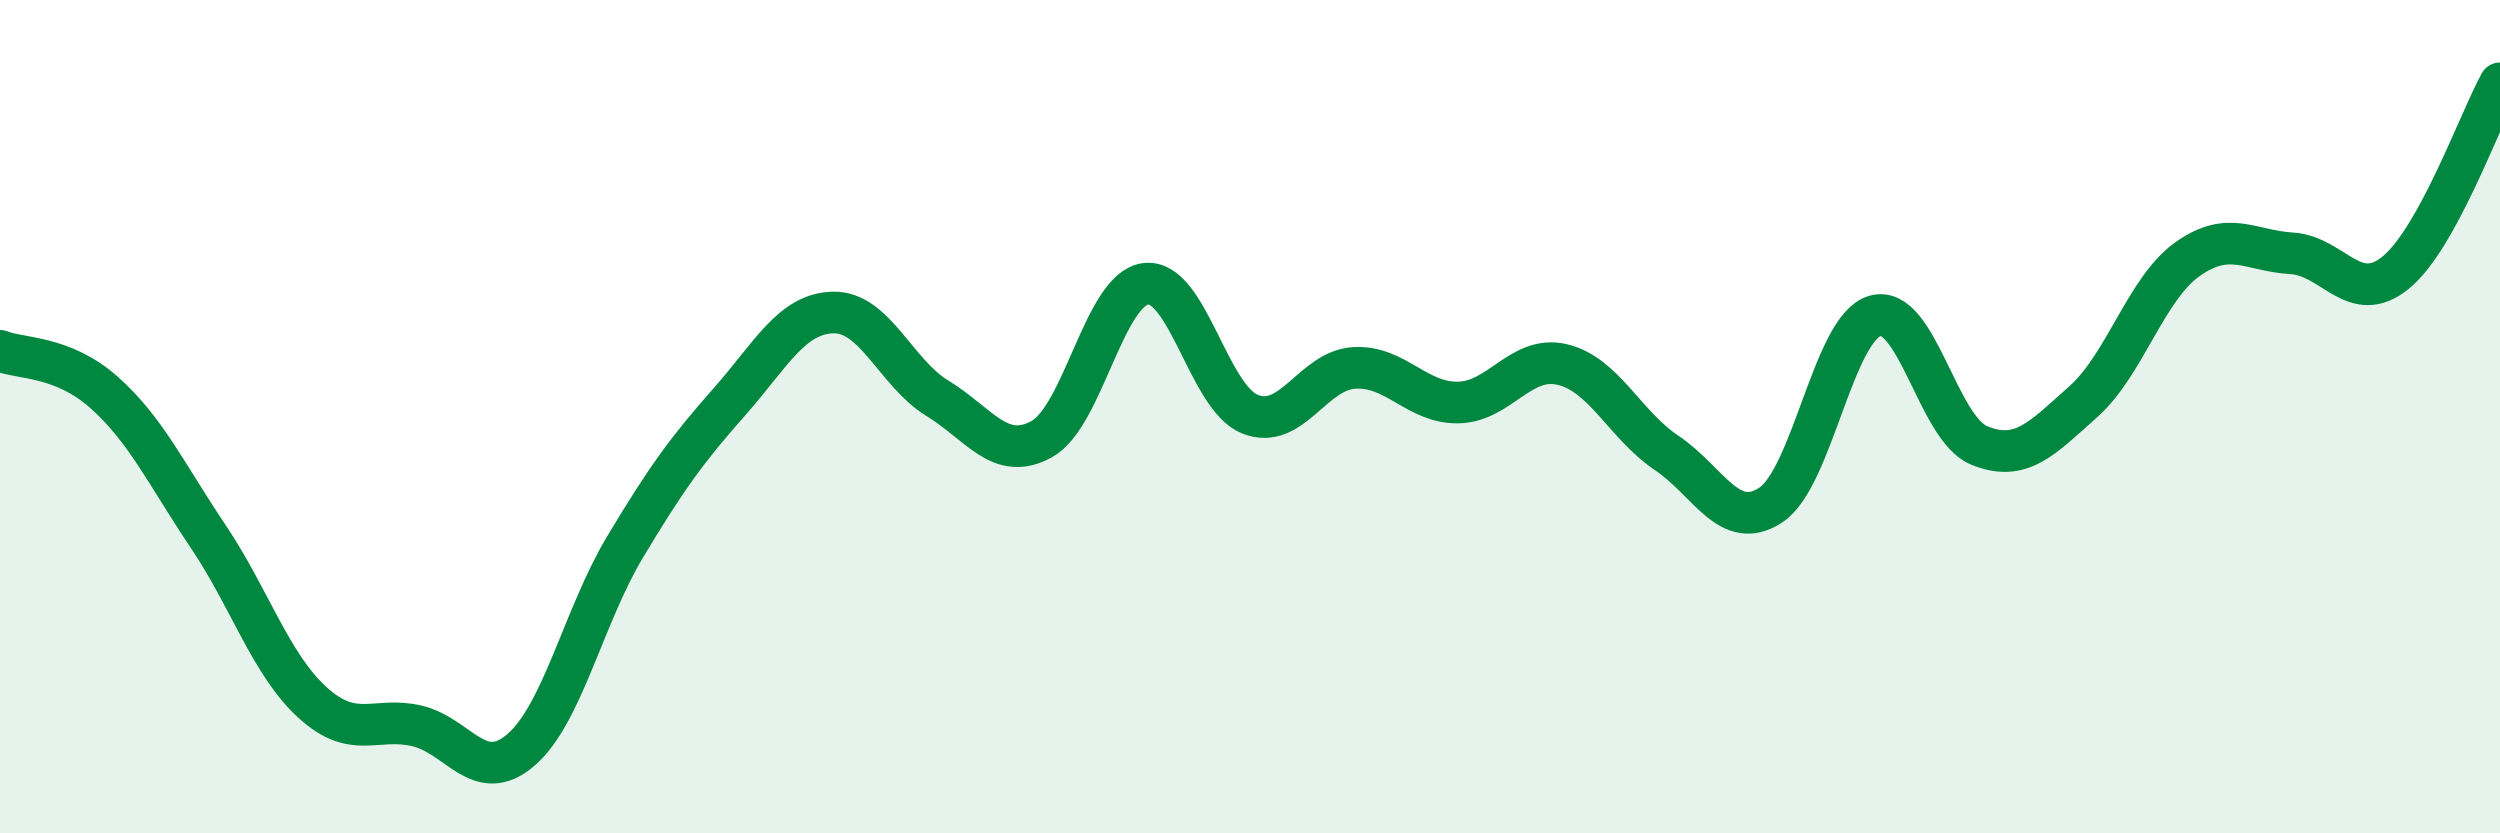
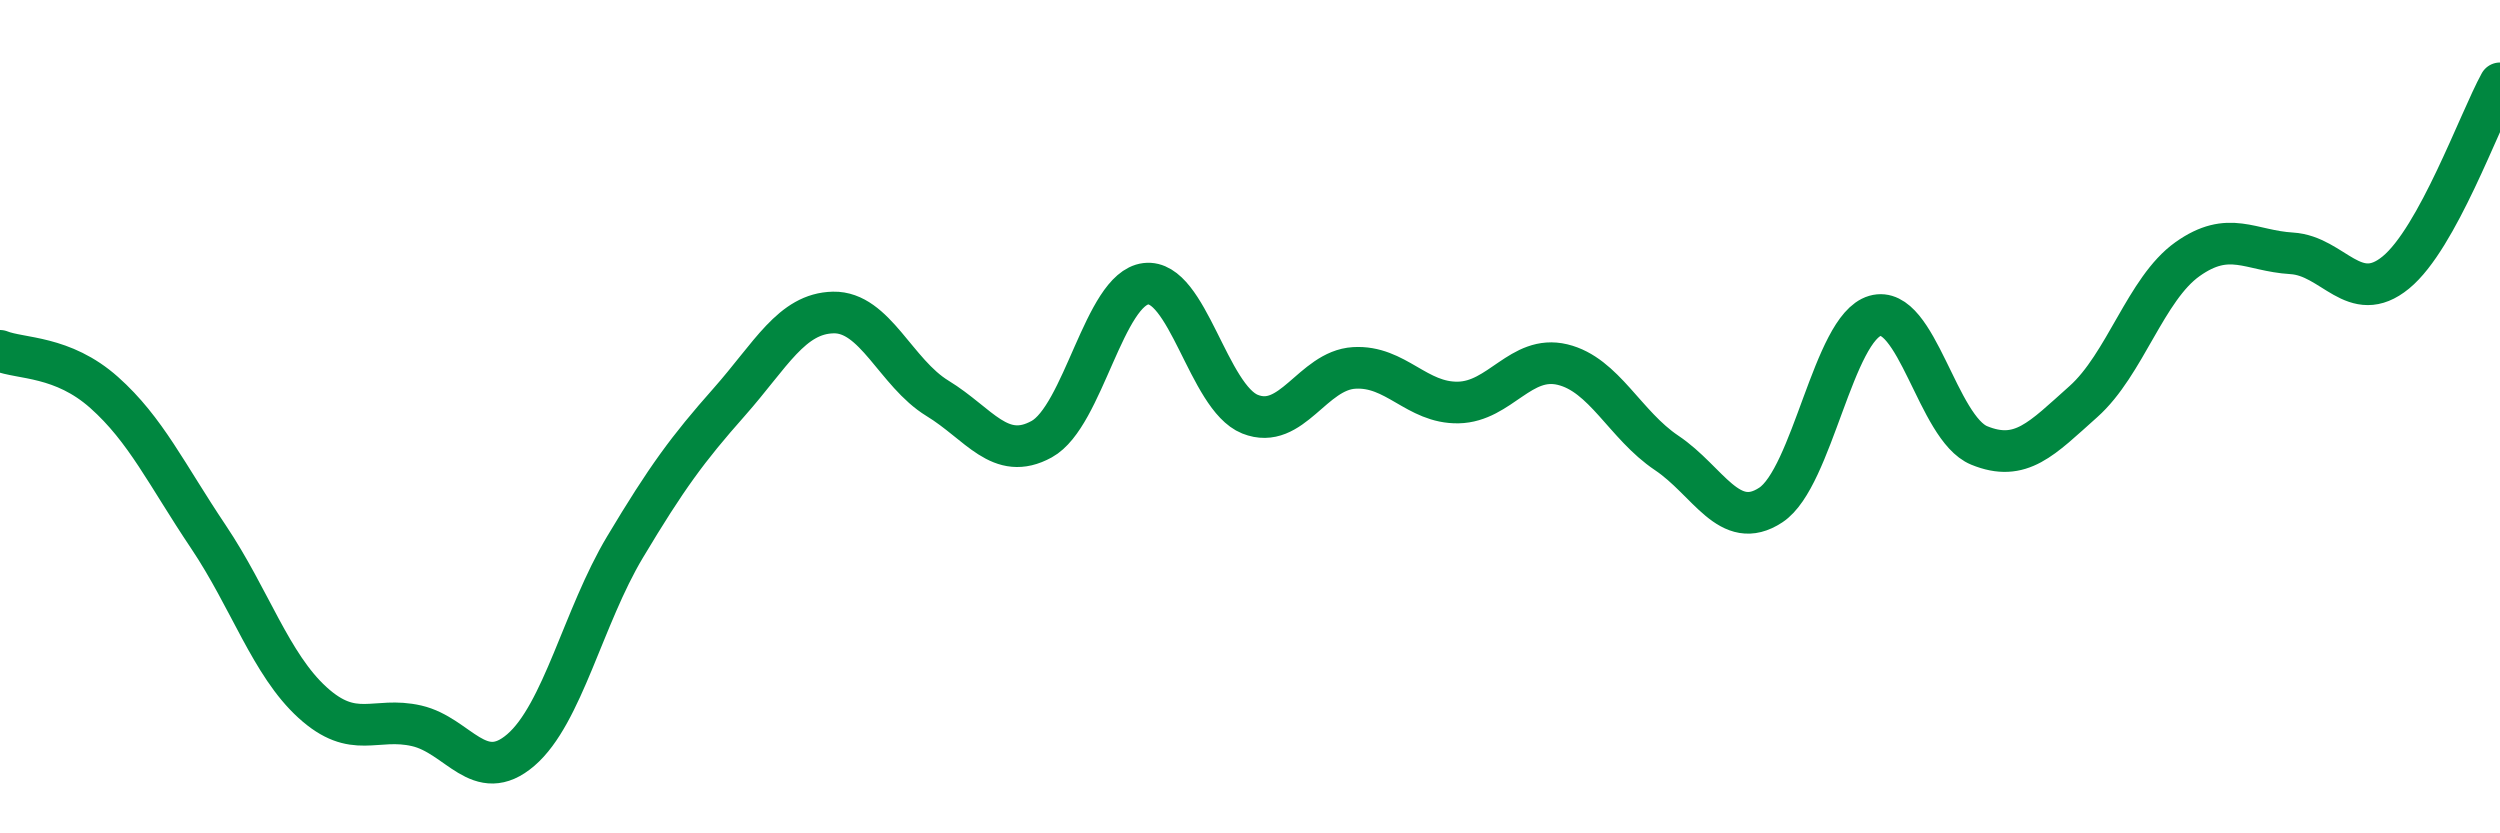
<svg xmlns="http://www.w3.org/2000/svg" width="60" height="20" viewBox="0 0 60 20">
-   <path d="M 0,8.42 C 0.5,8.62 1.5,8.53 2.5,9.42 C 3.5,10.31 4,11.39 5,12.88 C 6,14.37 6.5,15.95 7.5,16.86 C 8.5,17.77 9,17.19 10,17.42 C 11,17.65 11.5,18.86 12.5,18 C 13.5,17.14 14,14.8 15,13.13 C 16,11.46 16.5,10.78 17.5,9.65 C 18.5,8.52 19,7.52 20,7.5 C 21,7.48 21.5,8.95 22.5,9.56 C 23.5,10.17 24,11.09 25,10.54 C 26,9.99 26.5,6.93 27.5,6.81 C 28.5,6.69 29,9.54 30,9.94 C 31,10.34 31.5,8.89 32.5,8.83 C 33.5,8.77 34,9.68 35,9.66 C 36,9.64 36.5,8.51 37.5,8.75 C 38.5,8.99 39,10.2 40,10.87 C 41,11.54 41.5,12.78 42.5,12.12 C 43.5,11.46 44,7.87 45,7.58 C 46,7.29 46.5,10.28 47.5,10.69 C 48.5,11.1 49,10.53 50,9.64 C 51,8.75 51.5,6.93 52.5,6.22 C 53.5,5.51 54,6.02 55,6.08 C 56,6.14 56.5,7.36 57.5,6.54 C 58.5,5.72 59.5,2.91 60,2L60 20L0 20Z" fill="#008740" opacity="0.1" stroke-linecap="round" stroke-linejoin="round" />
  <path d="M 0,8.42 C 0.5,8.62 1.5,8.53 2.5,9.42 C 3.5,10.31 4,11.39 5,12.88 C 6,14.37 6.5,15.95 7.5,16.86 C 8.5,17.77 9,17.19 10,17.42 C 11,17.65 11.5,18.86 12.5,18 C 13.5,17.14 14,14.8 15,13.13 C 16,11.46 16.5,10.78 17.5,9.65 C 18.5,8.52 19,7.52 20,7.5 C 21,7.48 21.5,8.95 22.5,9.56 C 23.5,10.17 24,11.09 25,10.54 C 26,9.99 26.5,6.93 27.5,6.81 C 28.5,6.69 29,9.54 30,9.94 C 31,10.34 31.5,8.89 32.5,8.83 C 33.5,8.77 34,9.68 35,9.66 C 36,9.64 36.5,8.51 37.5,8.75 C 38.5,8.99 39,10.2 40,10.87 C 41,11.54 41.5,12.78 42.5,12.12 C 43.5,11.46 44,7.87 45,7.58 C 46,7.29 46.5,10.28 47.5,10.69 C 48.5,11.1 49,10.53 50,9.64 C 51,8.75 51.5,6.93 52.5,6.22 C 53.5,5.51 54,6.02 55,6.08 C 56,6.14 56.5,7.36 57.5,6.54 C 58.5,5.72 59.5,2.91 60,2" stroke="#008740" stroke-width="1" fill="none" stroke-linecap="round" stroke-linejoin="round" />
</svg>